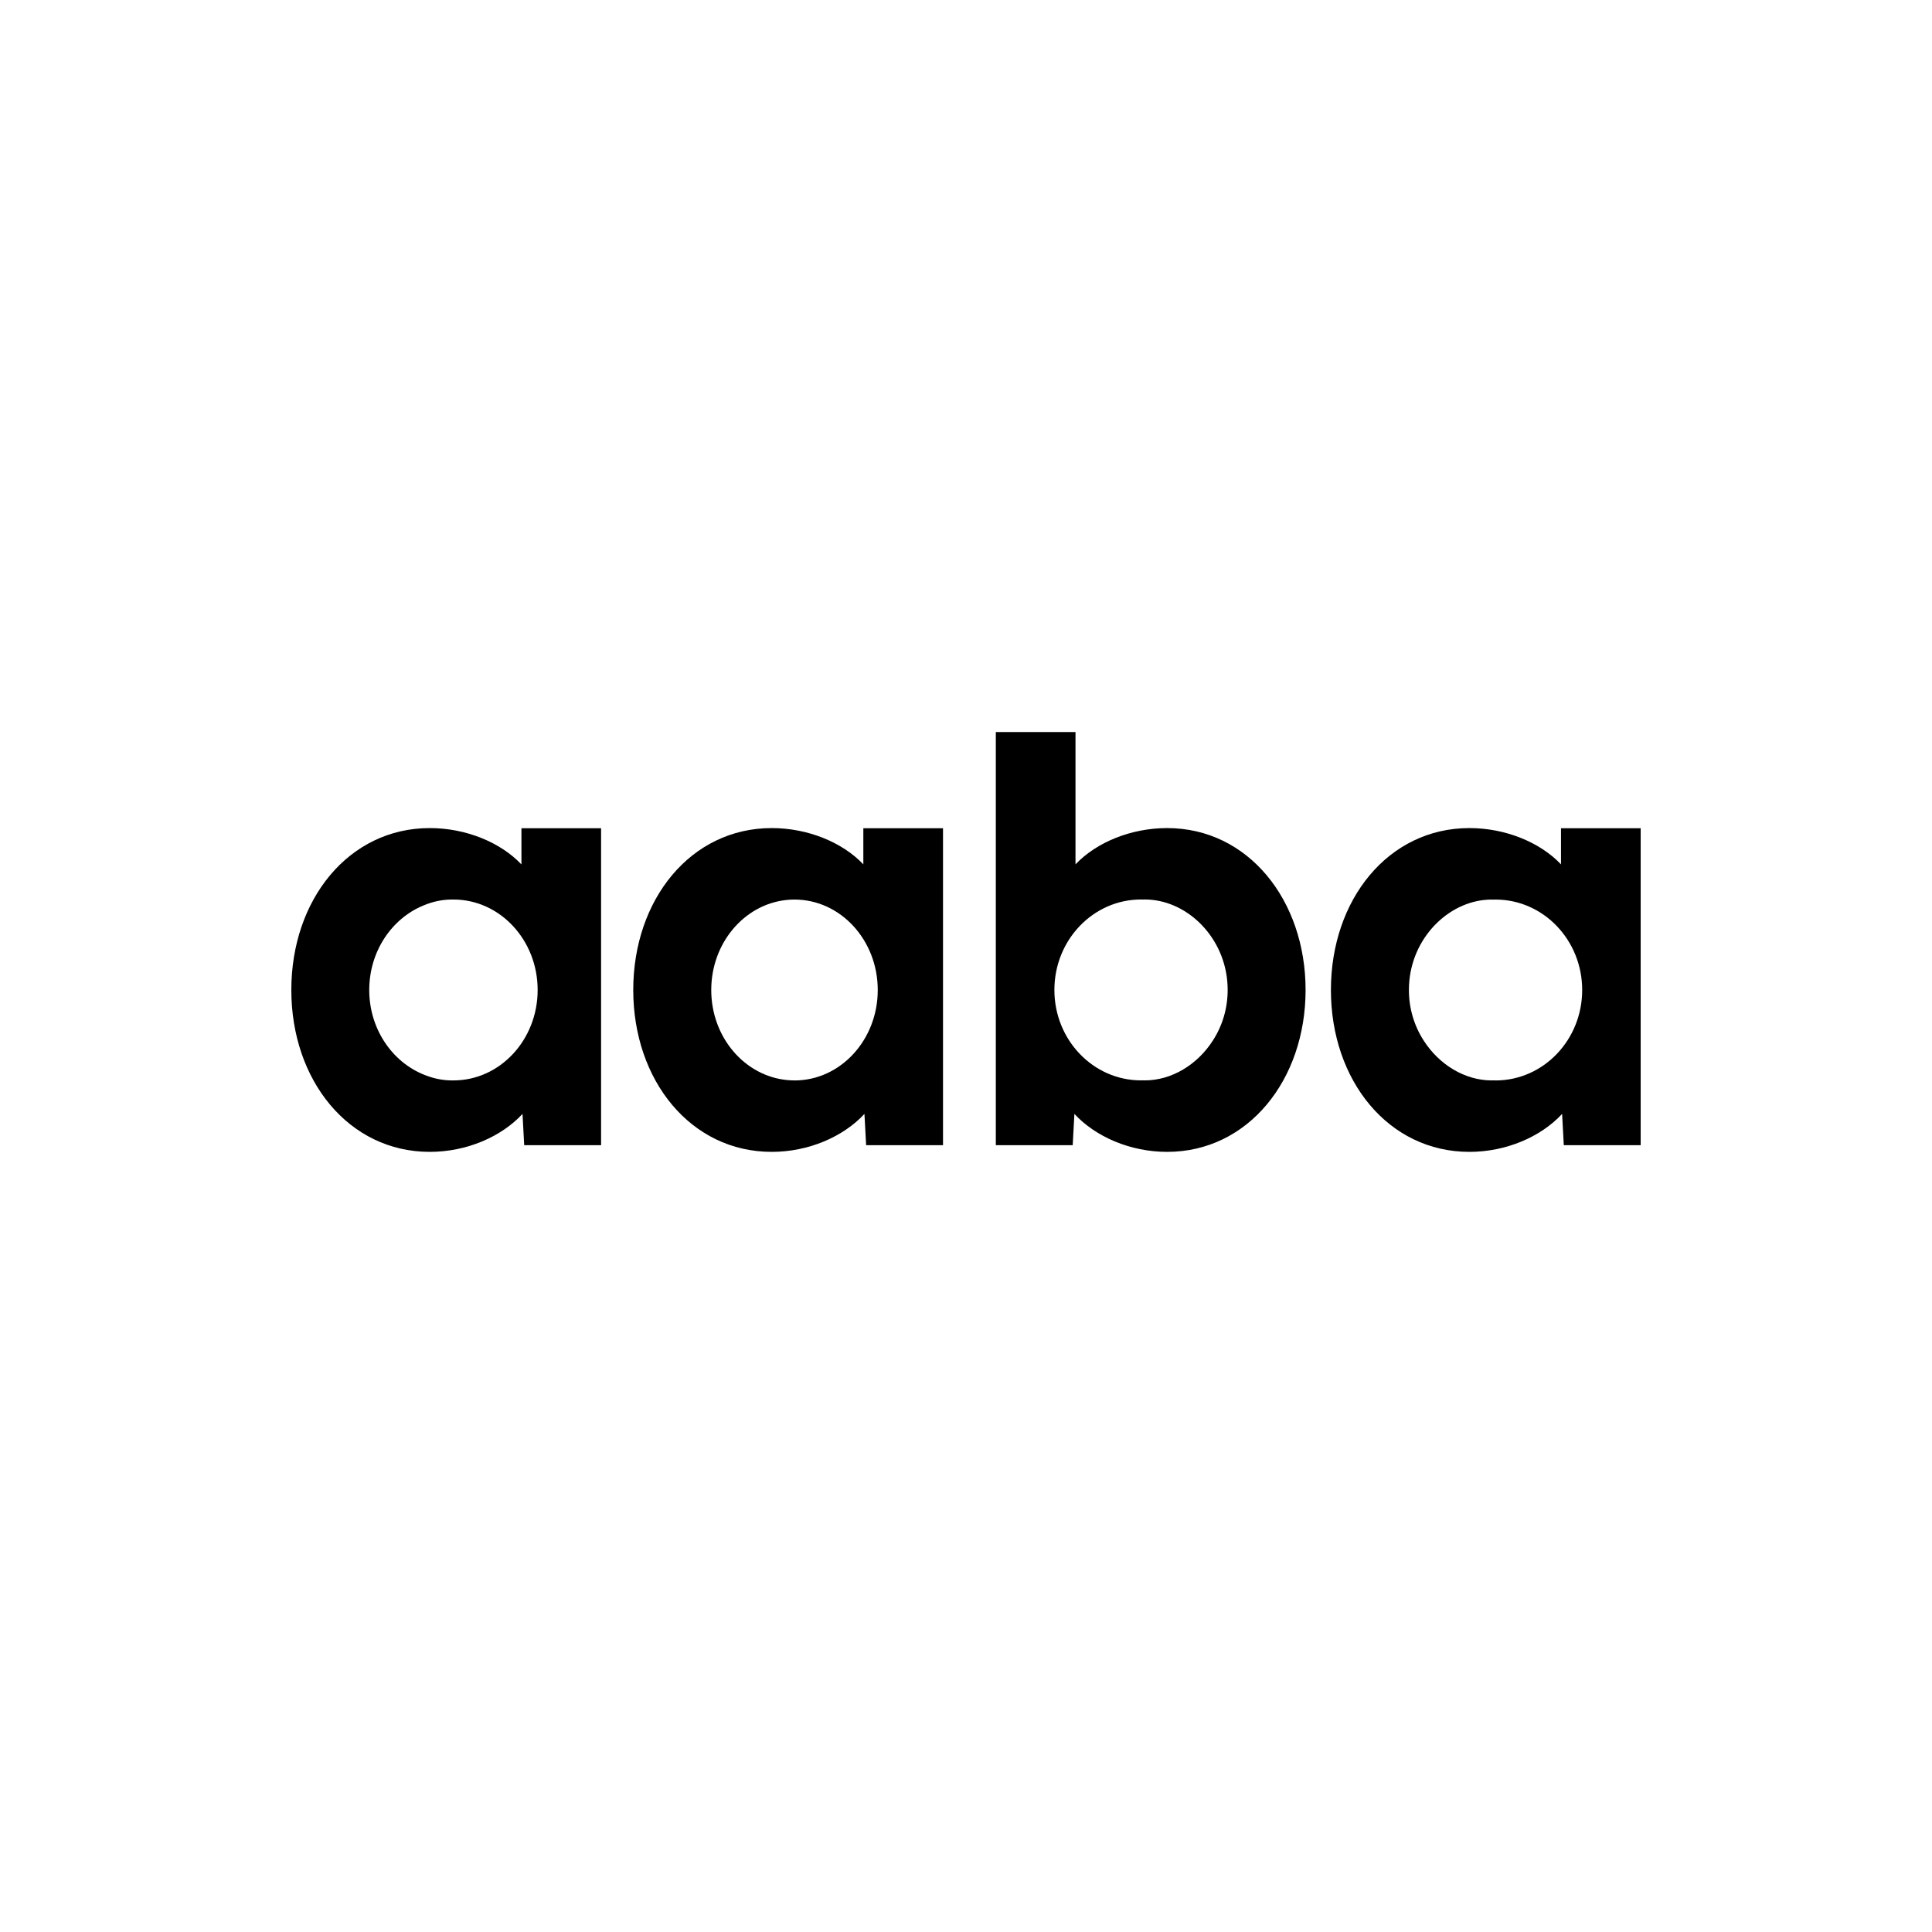
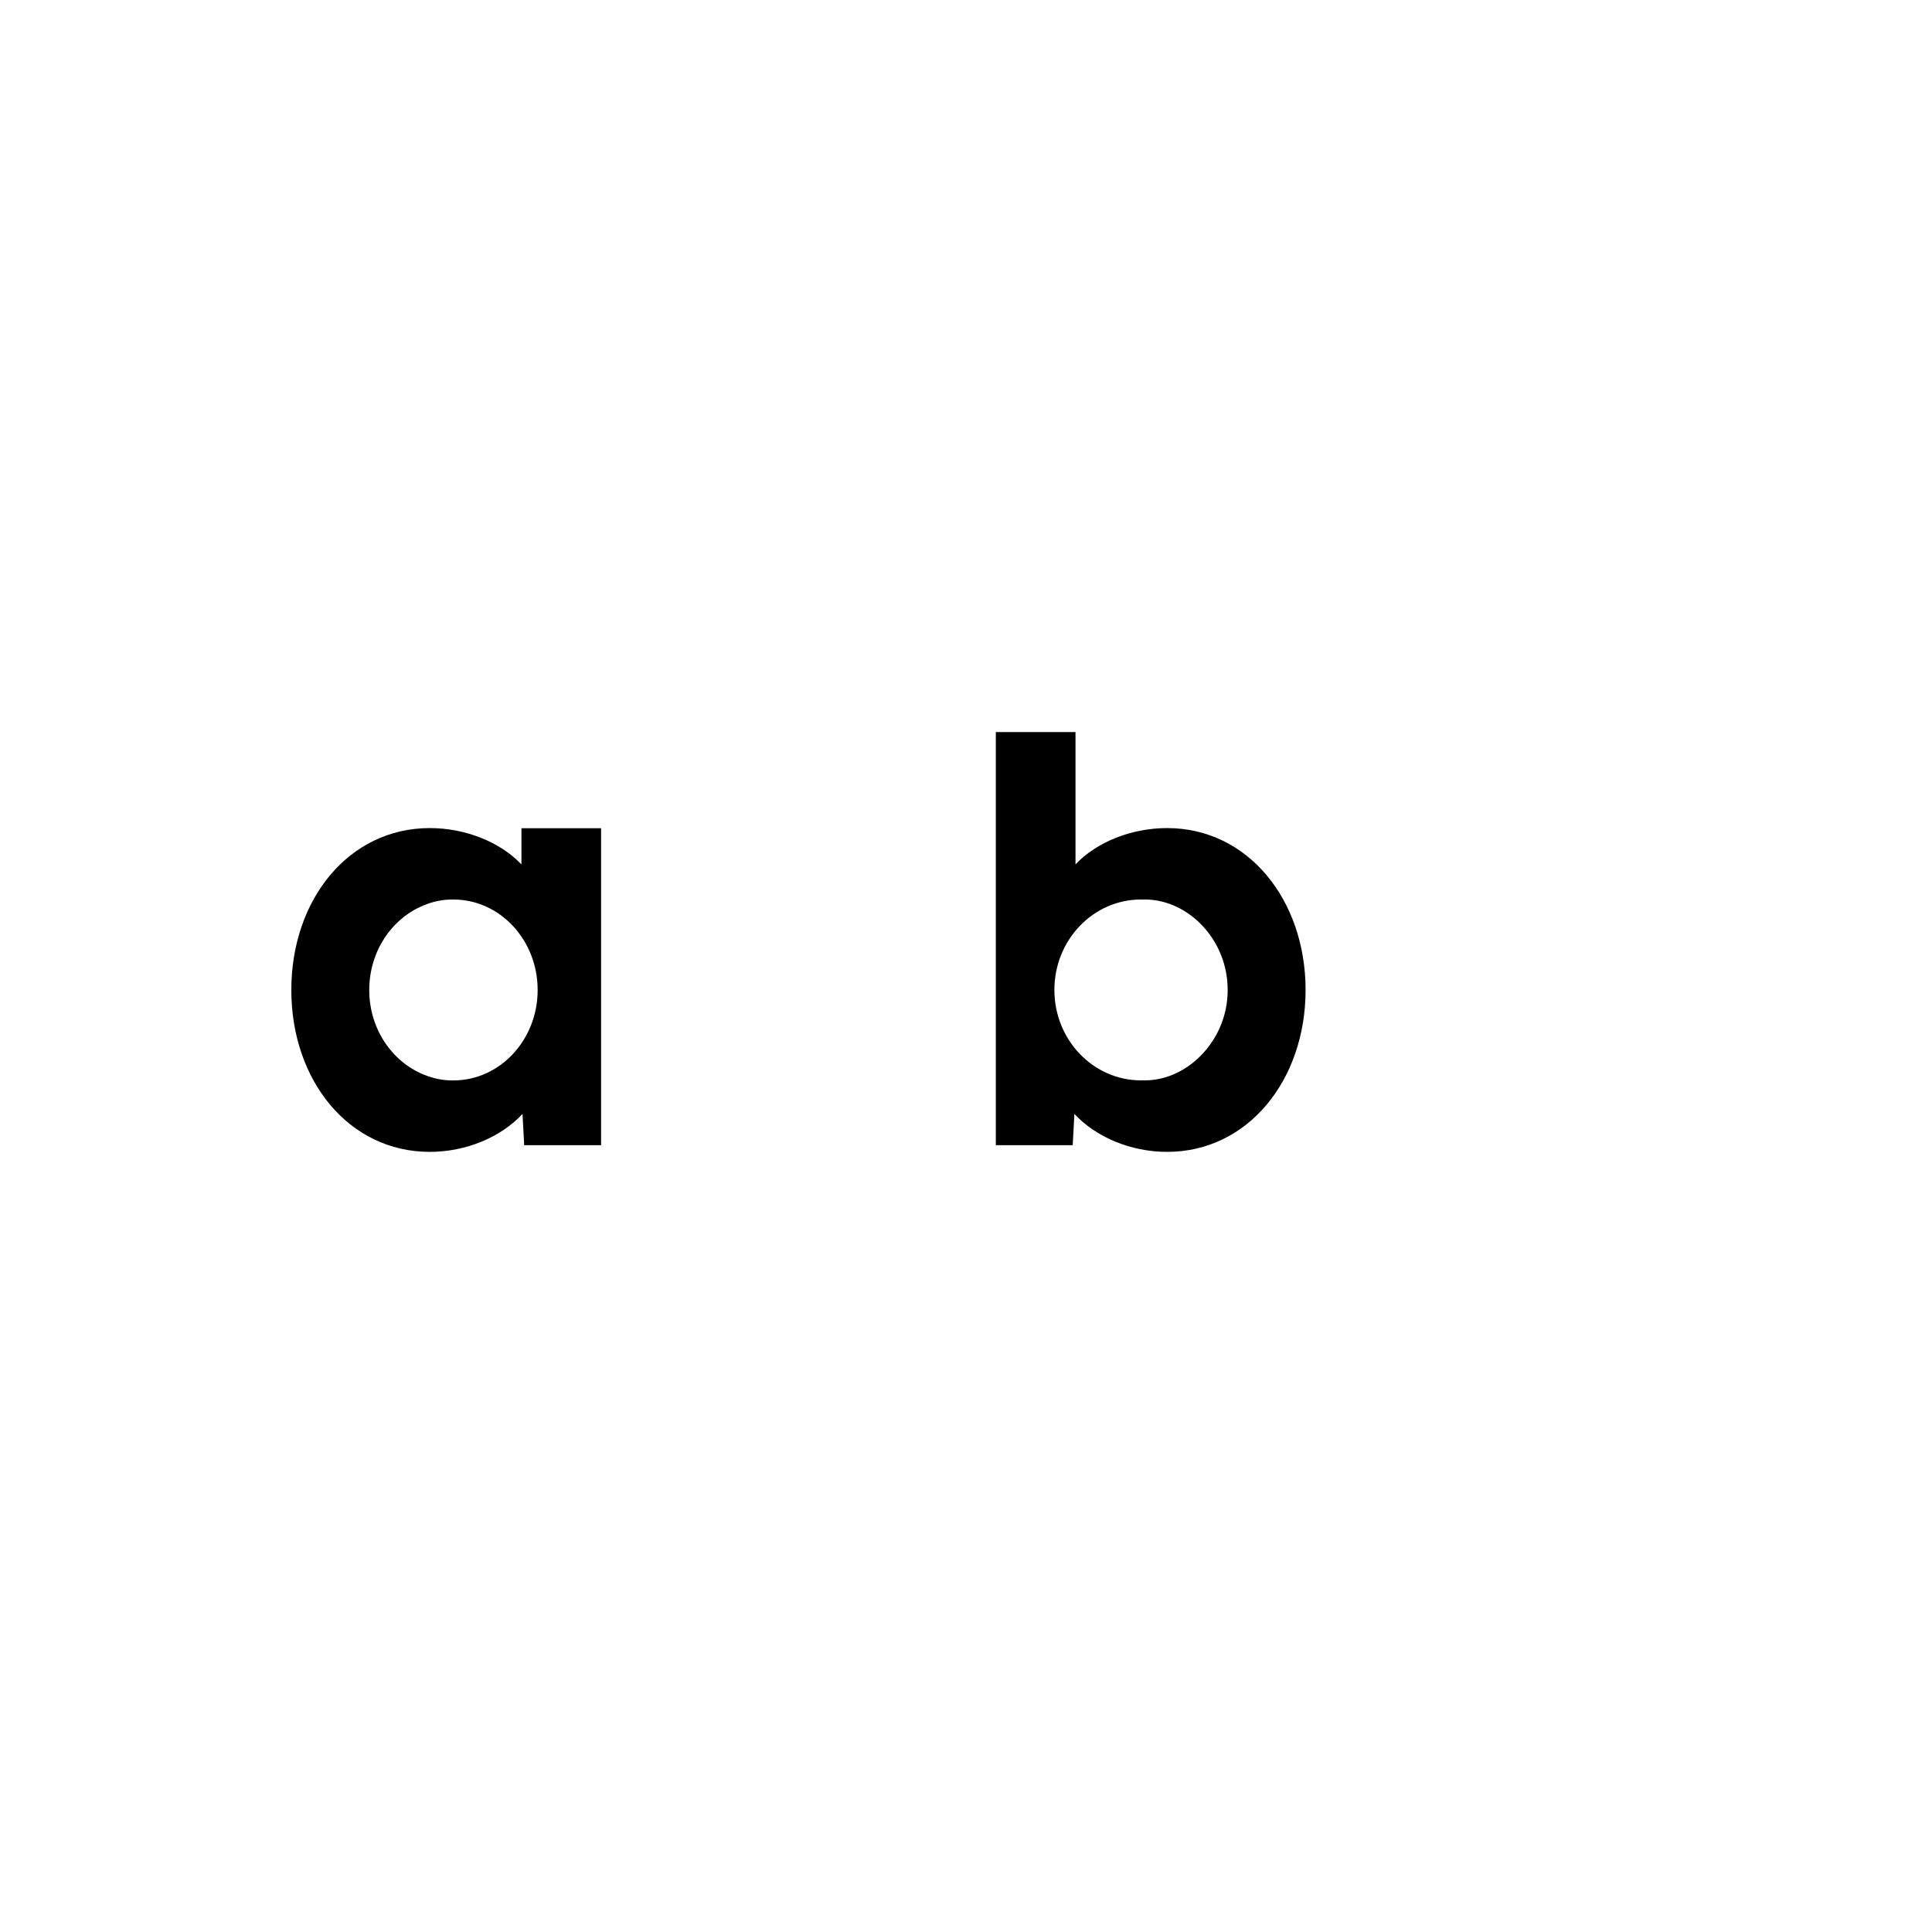
<svg xmlns="http://www.w3.org/2000/svg" width="1080" height="1080" viewBox="0 0 1080 1080" fill="none">
  <rect width="1080" height="1080" fill="white" />
  <path d="M652.43 462.9C632.45 462.9 613.07 470.7 601.21 483.18V409.22H556.67V640.16H599.65L600.59 622.68C612.45 635.48 631.83 643.9 652.43 643.9C697.69 643.9 729.83 603.64 729.83 553.4C729.83 503.16 697.69 462.9 652.43 462.9ZM686.27 553.4C686.27 553.4 686.27 553.4 686.27 553.42C686.27 563.88 683.21 573.62 677.99 581.68C669.35 595.14 655.01 603.94 639.97 603.94C639.69 603.94 639.43 603.92 639.15 603.9C638.71 603.9 638.29 603.94 637.85 603.94C611.09 603.94 589.41 581.3 589.41 553.38C589.41 525.46 611.09 502.82 637.85 502.82C638.29 502.82 638.71 502.84 639.15 502.86C639.43 502.86 639.69 502.82 639.97 502.82C662.51 502.82 683.53 522.34 686.03 548.2C686.03 548.34 686.03 548.46 686.05 548.6C686.11 549.32 686.17 550.04 686.21 550.76C686.25 551.62 686.27 552.5 686.27 553.38V553.4Z" fill="black" />
-   <path d="M482.61 483.18C470.75 470.7 451.37 462.9 431.39 462.9C386.13 462.9 353.99 502.84 353.99 553.4C353.99 603.96 386.13 643.9 431.39 643.9C451.99 643.9 471.37 635.48 483.23 622.68L484.17 640.16H527.15V462.98H482.61V483.18ZM444.11 603.96C444.11 603.96 444.01 603.96 443.97 603.96C443.95 603.96 443.91 603.96 443.89 603.96C442.59 603.96 441.31 603.88 440.03 603.76C416.25 601.5 397.59 579.84 397.59 553.42C397.59 527.22 415.93 505.7 439.41 503.12C440.89 502.94 442.39 502.86 443.91 502.86C443.95 502.86 443.97 502.86 443.99 502.86C444.03 502.86 444.07 502.86 444.13 502.86C469.83 502.86 490.67 525.5 490.67 553.42C490.67 581.34 469.83 603.98 444.13 603.98L444.11 603.96Z" fill="black" />
  <path d="M291.45 483.18C279.59 470.7 260.21 462.9 240.23 462.9C194.99 462.9 162.85 502.84 162.85 553.4C162.85 603.96 194.99 643.9 240.25 643.9C260.85 643.9 280.23 635.48 292.09 622.68L293.03 640.16H336.01V462.98H291.49V483.18H291.45ZM253.51 603.96C253.35 603.96 253.19 603.96 253.03 603.96C252.93 603.96 252.83 603.96 252.73 603.96C248.13 603.96 243.59 603.14 239.27 601.6C220.23 595.12 206.41 576 206.41 553.42C206.41 531.9 218.93 513.52 236.57 506.22C241.69 504.04 247.15 502.84 252.71 502.84C252.81 502.84 252.91 502.84 253.01 502.84C253.17 502.84 253.33 502.84 253.47 502.84C279.47 502.84 300.55 525.48 300.55 553.4C300.55 581.32 279.47 603.96 253.47 603.96H253.51Z" fill="black" />
-   <path d="M872.61 462.98V483.18C860.75 470.7 841.37 462.9 821.39 462.9C776.13 462.9 743.99 502.84 743.99 553.4C743.99 603.96 776.13 643.9 821.39 643.9C841.99 643.9 861.37 635.48 873.23 622.68L874.17 640.16H917.15V462.98H872.63H872.61ZM836.01 603.96C835.57 603.96 835.13 603.94 834.71 603.92C834.43 603.92 834.17 603.96 833.89 603.96C818.85 603.96 804.49 595.16 795.87 581.7C790.65 573.64 787.59 563.9 787.59 553.44C787.59 553.44 787.59 553.44 787.59 553.42C787.59 552.54 787.61 551.66 787.65 550.8C787.69 550.08 787.75 549.36 787.81 548.64C787.81 548.5 787.81 548.38 787.83 548.24C790.33 522.36 811.35 502.86 833.89 502.86C834.17 502.86 834.45 502.88 834.71 502.9C835.15 502.9 835.57 502.86 836.01 502.86C862.75 502.86 884.45 525.5 884.45 553.42C884.45 581.34 862.77 603.98 836.01 603.98V603.96Z" fill="black" />
</svg>